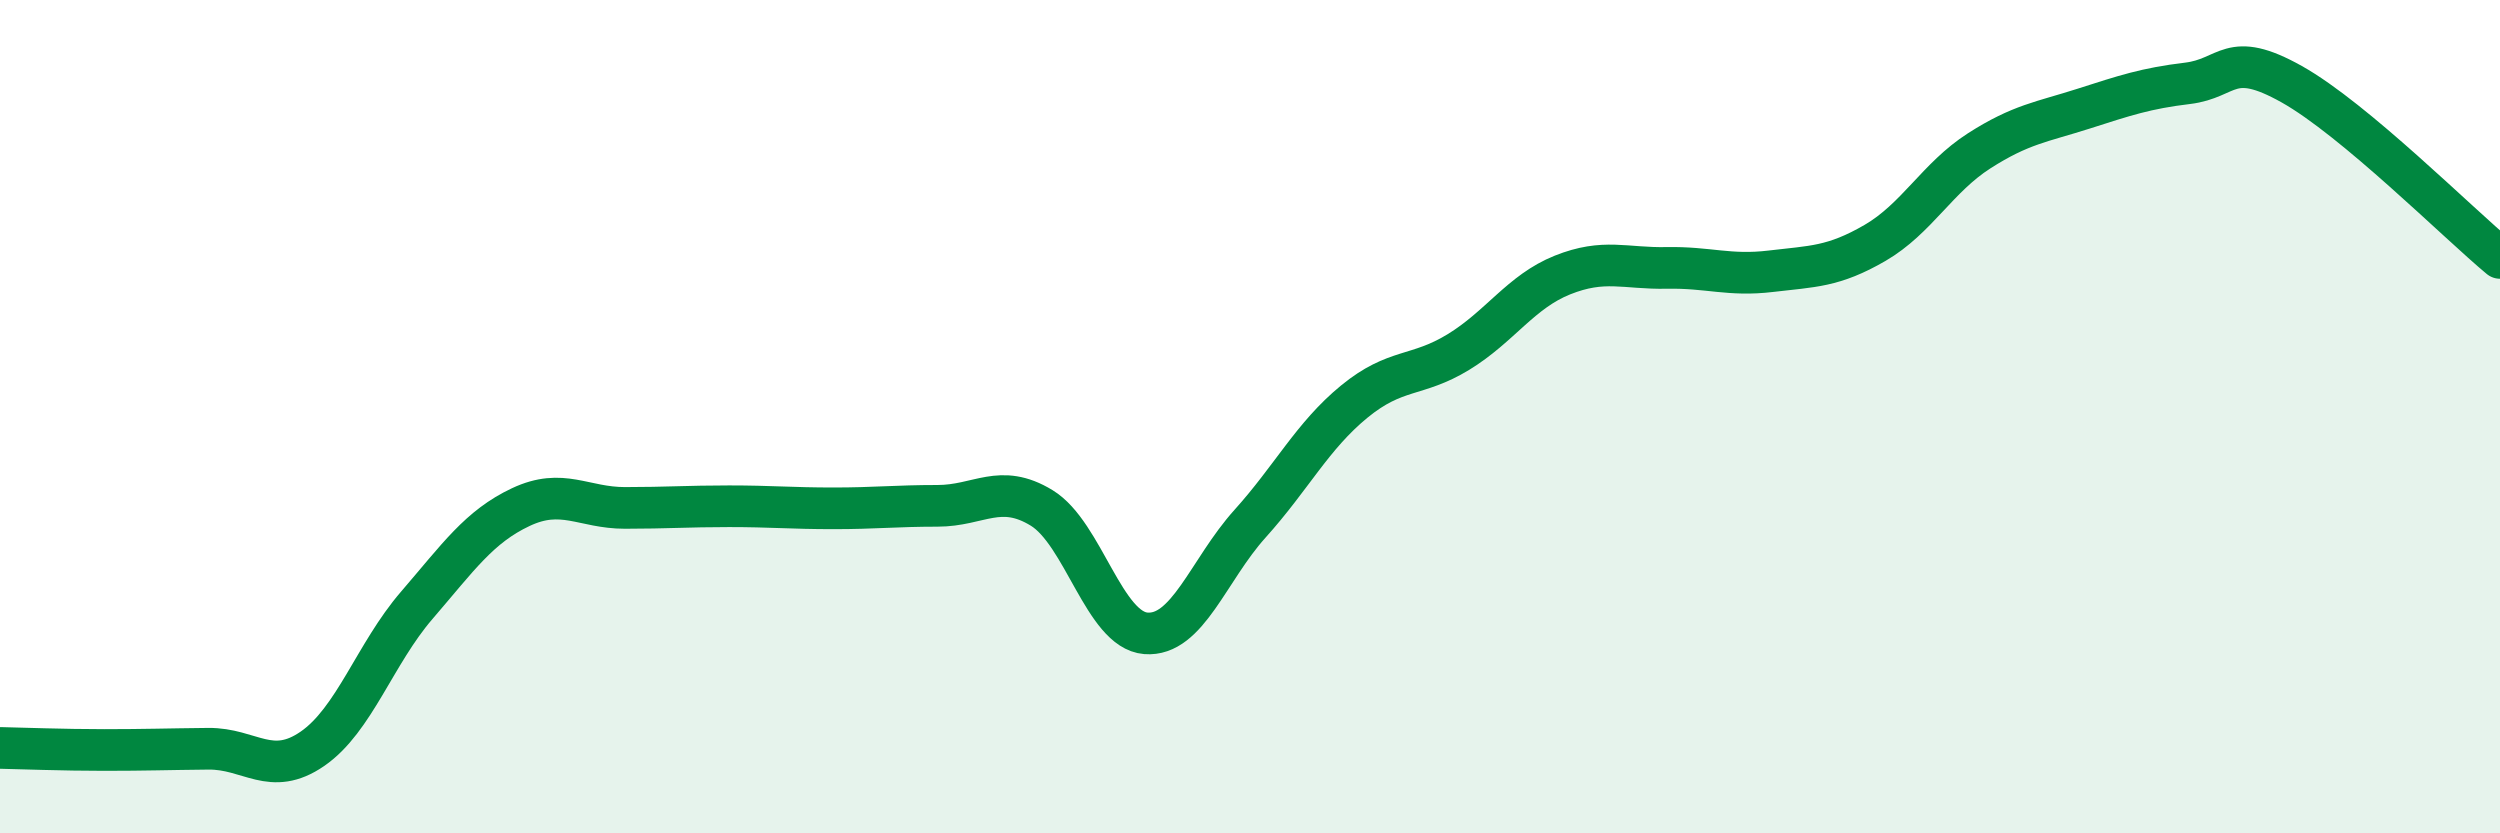
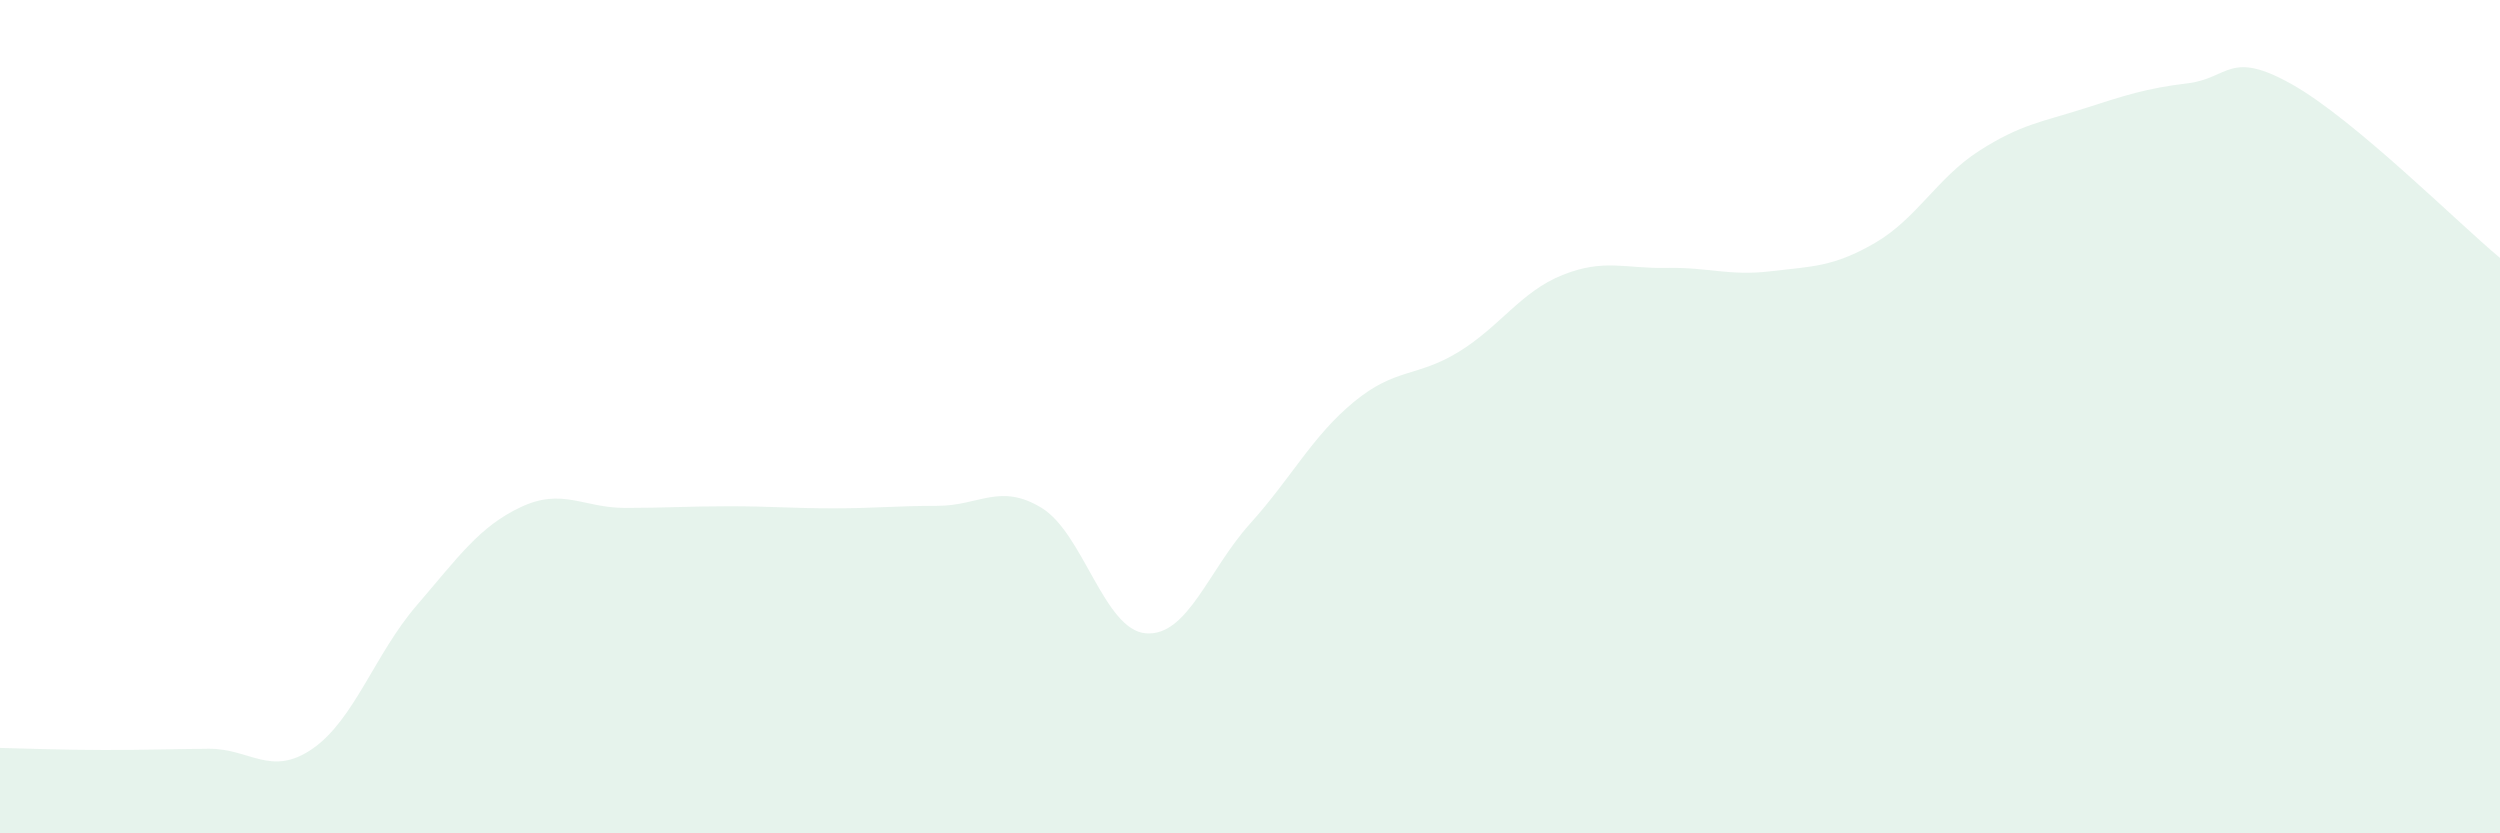
<svg xmlns="http://www.w3.org/2000/svg" width="60" height="20" viewBox="0 0 60 20">
  <path d="M 0,17.95 C 0.5,17.96 1.5,18 2.5,18 C 3.5,18 4,17.98 5,17.97 C 6,17.96 6.5,18.66 7.5,17.97 C 8.5,17.28 9,15.69 10,14.53 C 11,13.37 11.5,12.64 12.5,12.17 C 13.5,11.7 14,12.19 15,12.19 C 16,12.19 16.5,12.15 17.5,12.15 C 18.5,12.15 19,12.2 20,12.2 C 21,12.2 21.5,12.14 22.5,12.14 C 23.5,12.14 24,11.58 25,12.19 C 26,12.8 26.5,15.12 27.5,15.2 C 28.5,15.28 29,13.68 30,12.57 C 31,11.46 31.5,10.46 32.5,9.64 C 33.5,8.82 34,9.06 35,8.45 C 36,7.84 36.5,7 37.5,6.6 C 38.5,6.2 39,6.45 40,6.43 C 41,6.41 41.5,6.63 42.5,6.51 C 43.5,6.39 44,6.41 45,5.83 C 46,5.25 46.5,4.26 47.5,3.62 C 48.5,2.98 49,2.93 50,2.61 C 51,2.29 51.5,2.12 52.5,2 C 53.5,1.88 53.5,1.18 55,2.02 C 56.5,2.86 59,5.36 60,6.19L60 20L0 20Z" fill="#008740" opacity="0.1" stroke-linecap="round" stroke-linejoin="round" />
-   <path d="M 0,17.95 C 0.5,17.96 1.5,18 2.5,18 C 3.5,18 4,17.98 5,17.97 C 6,17.96 6.5,18.66 7.5,17.97 C 8.5,17.28 9,15.69 10,14.53 C 11,13.37 11.5,12.64 12.5,12.17 C 13.5,11.7 14,12.19 15,12.19 C 16,12.19 16.5,12.15 17.5,12.15 C 18.5,12.15 19,12.2 20,12.2 C 21,12.2 21.5,12.14 22.5,12.14 C 23.5,12.14 24,11.58 25,12.19 C 26,12.8 26.5,15.12 27.5,15.2 C 28.5,15.28 29,13.68 30,12.57 C 31,11.46 31.5,10.46 32.5,9.64 C 33.5,8.82 34,9.06 35,8.45 C 36,7.84 36.5,7 37.5,6.6 C 38.5,6.2 39,6.45 40,6.43 C 41,6.41 41.5,6.63 42.5,6.51 C 43.5,6.39 44,6.41 45,5.83 C 46,5.25 46.5,4.26 47.5,3.62 C 48.5,2.98 49,2.93 50,2.61 C 51,2.29 51.5,2.12 52.5,2 C 53.5,1.88 53.5,1.18 55,2.02 C 56.5,2.86 59,5.36 60,6.19" stroke="#008740" stroke-width="1" fill="none" stroke-linecap="round" stroke-linejoin="round" />
</svg>